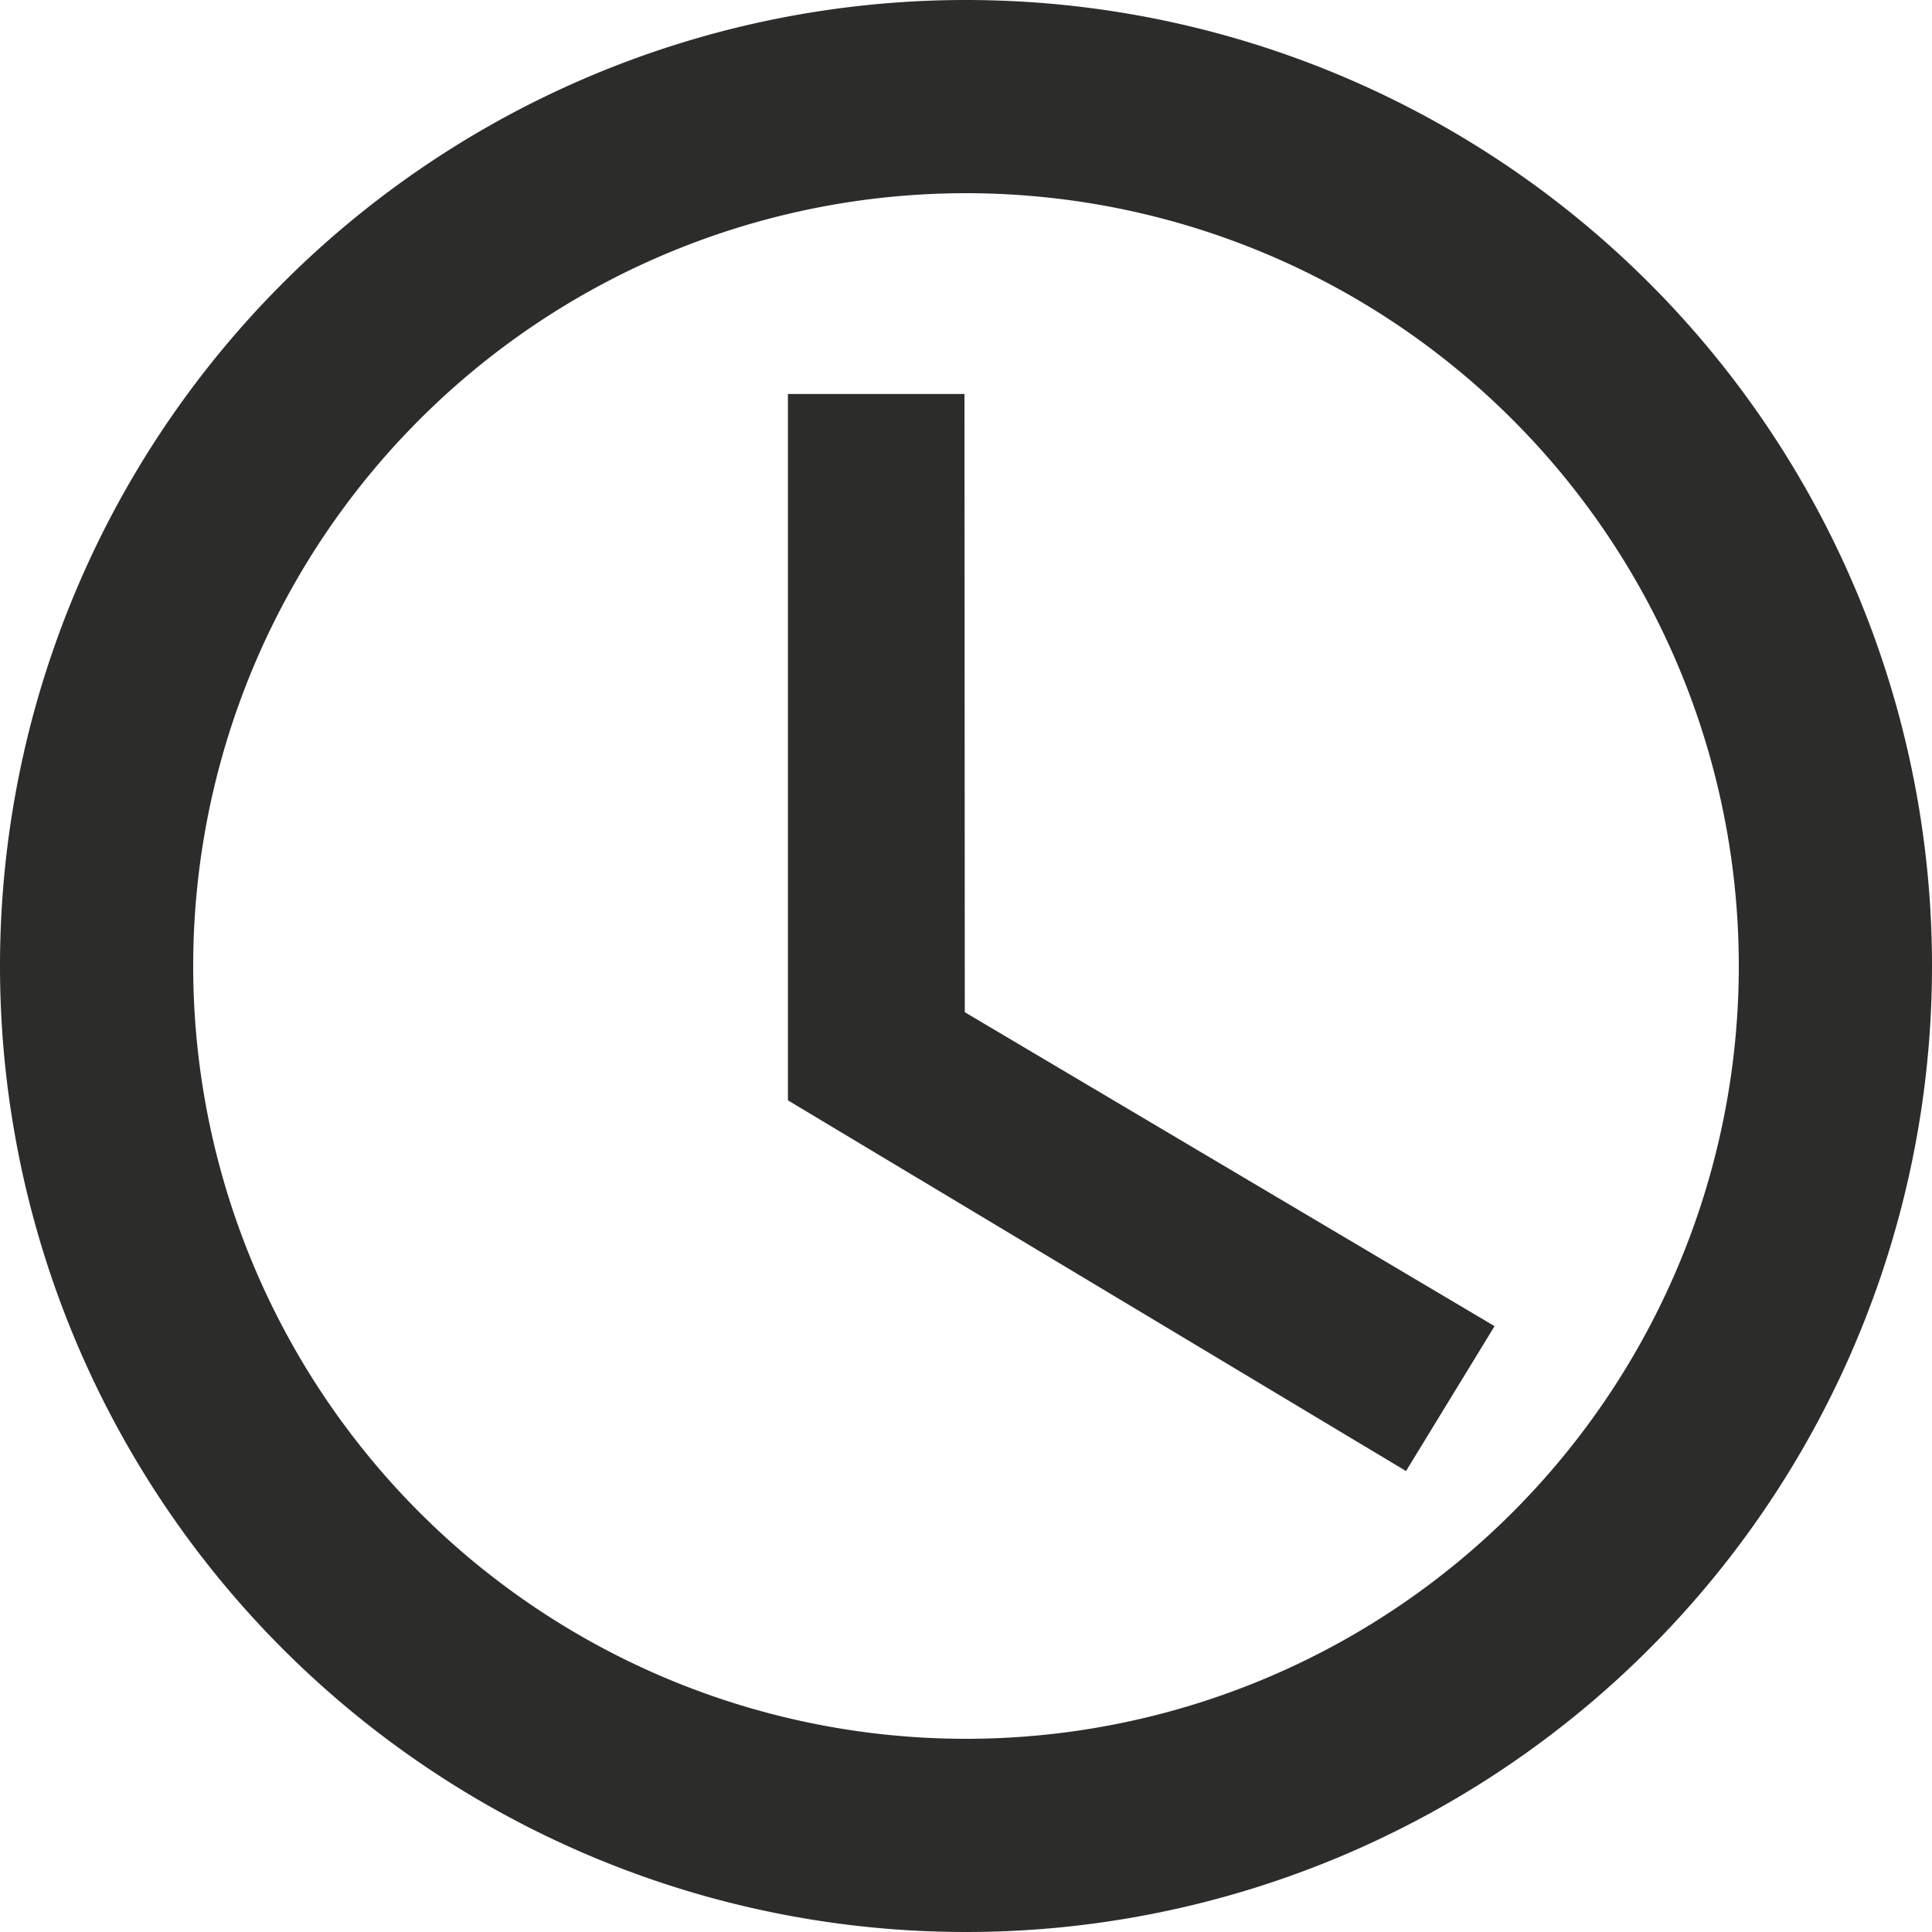
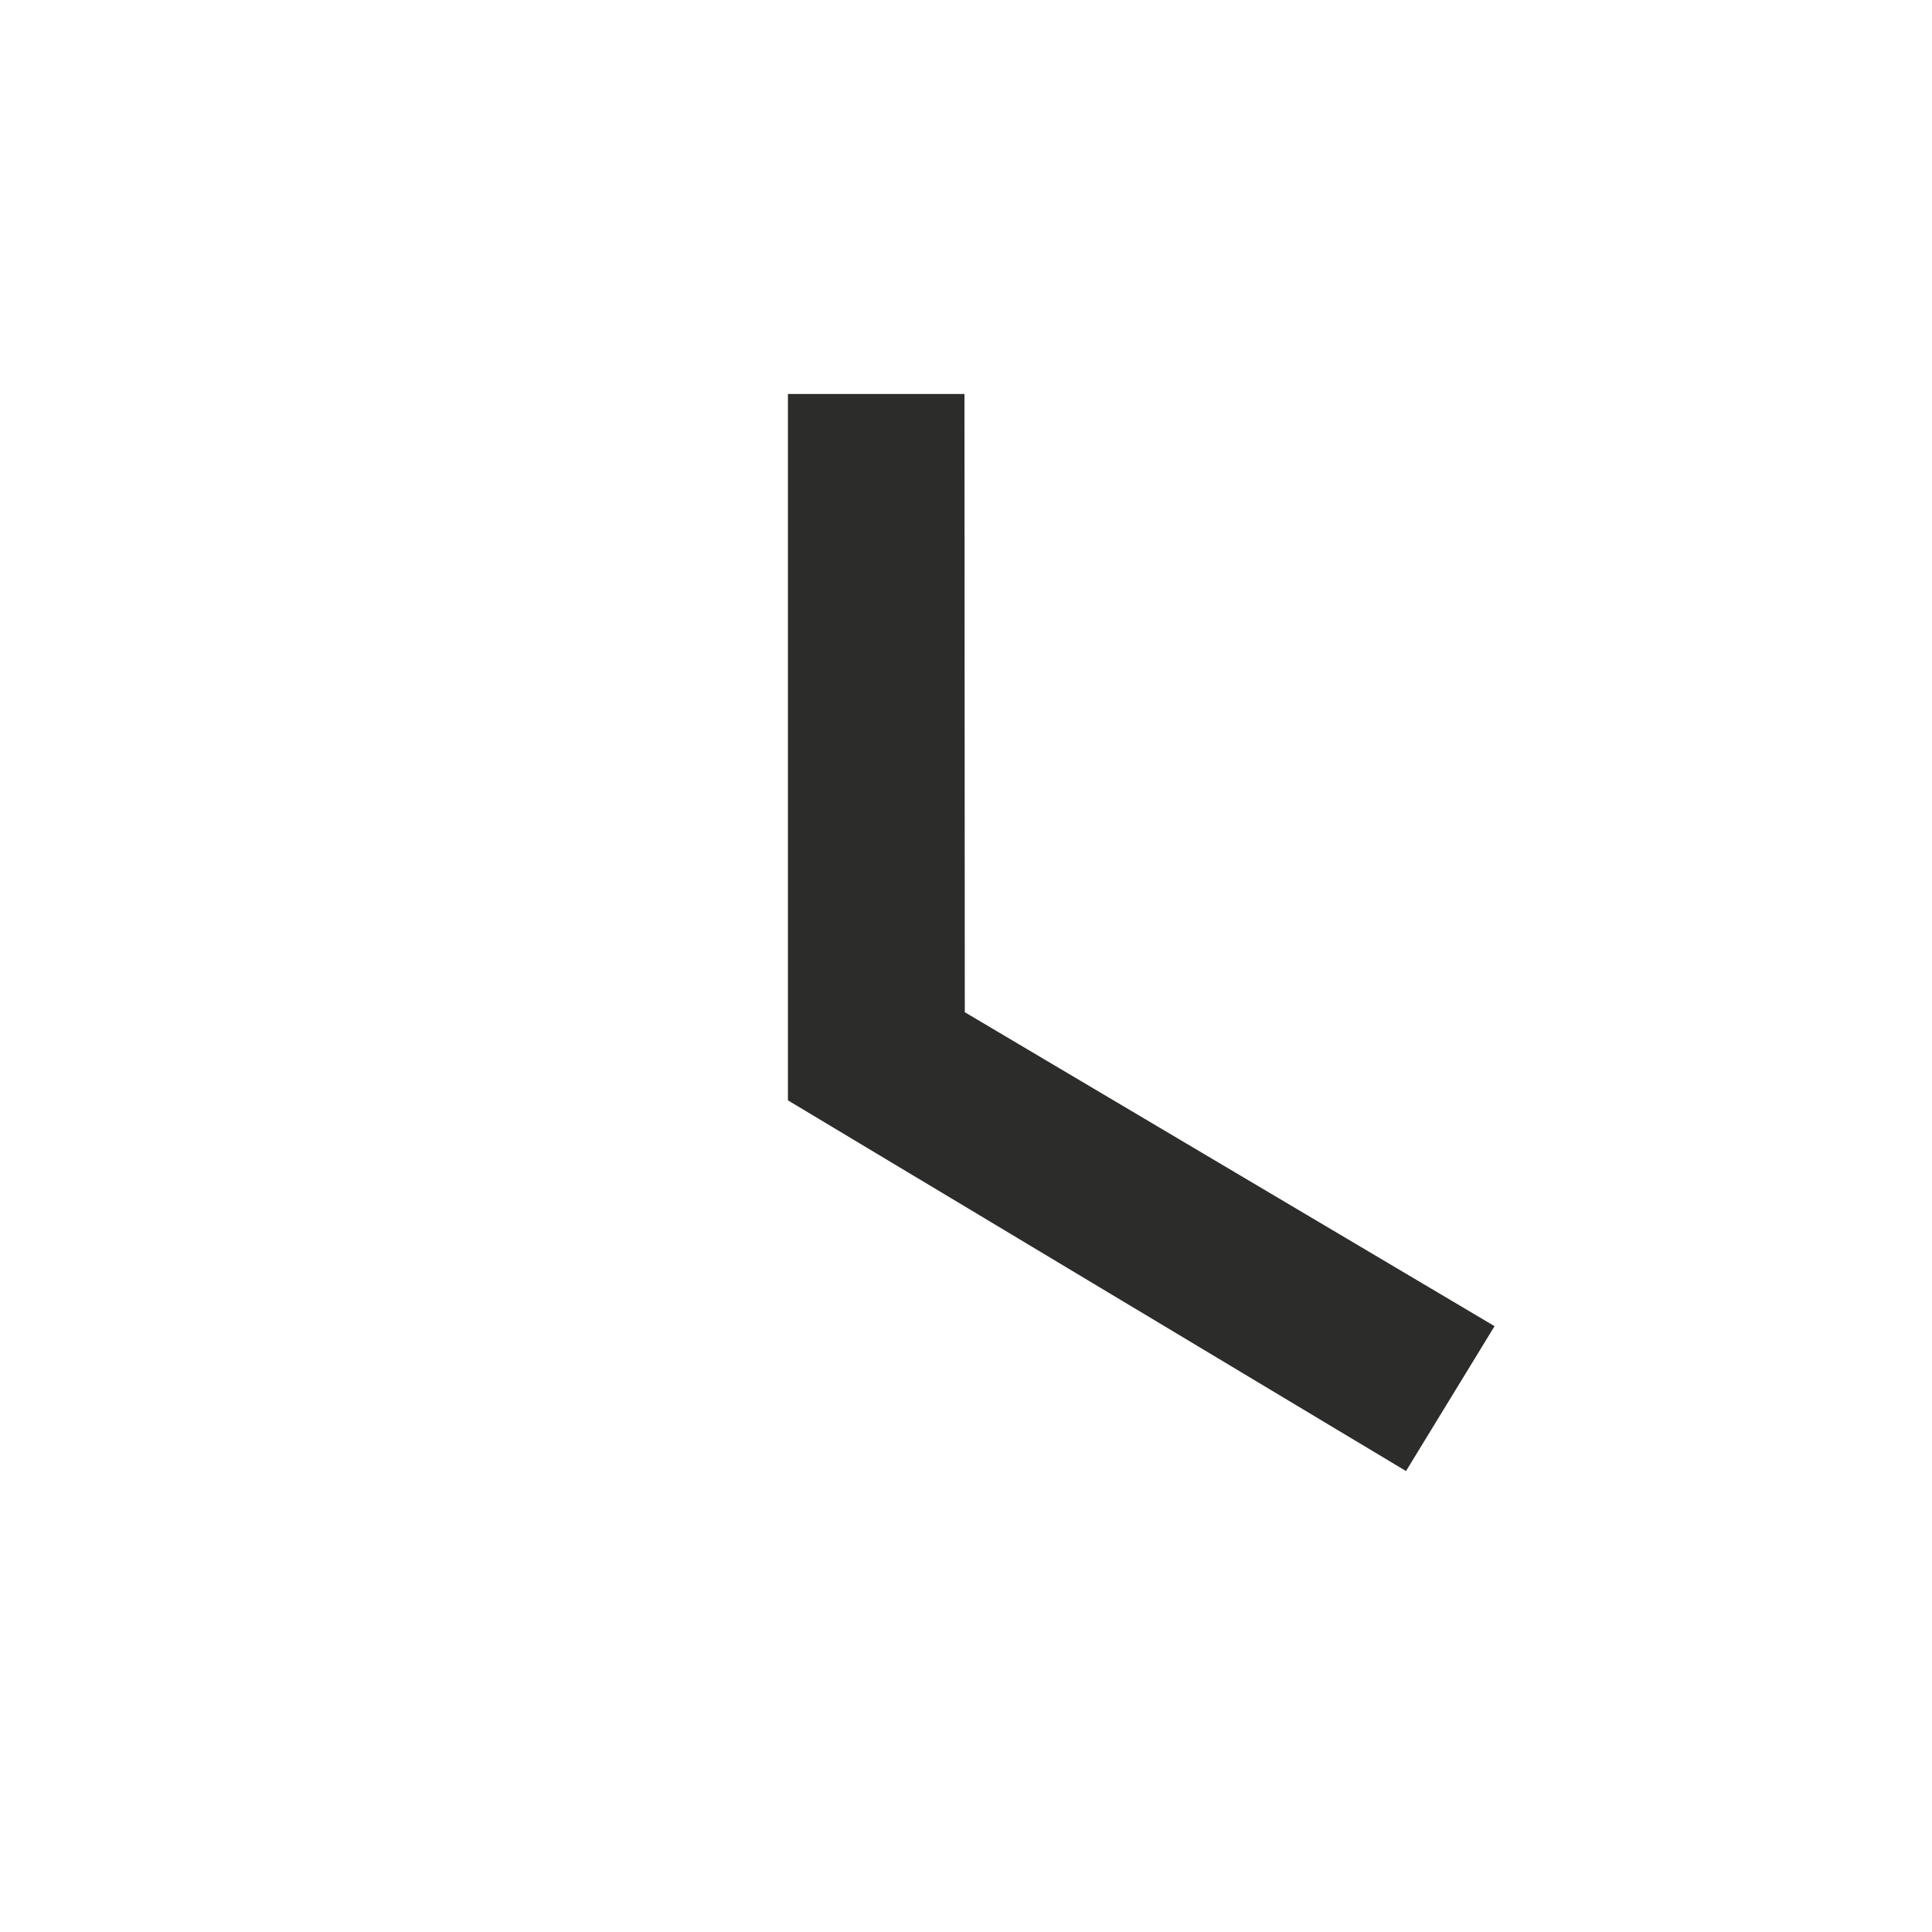
<svg xmlns="http://www.w3.org/2000/svg" width="24" height="24" viewBox="0 0 24 24">
  <g transform="translate(-3.375 -3.375)">
-     <path d="M15.363,3.375a12,12,0,1,0,12.012,12A12,12,0,0,0,15.363,3.375Zm.012,21.6a9.6,9.6,0,1,1,9.6-9.6A9.6,9.6,0,0,1,15.375,24.975Z" fill="#2c2c2a" />
-     <path d="M18.731,10.688H16.538v8.775l7.678,4.605,1.1-1.8-6.581-3.9Z" transform="translate(-3.375 -2.419)" fill="#2c2c2a" />
+     <path d="M18.731,10.688H16.538v8.775l7.678,4.605,1.1-1.8-6.581-3.9" transform="translate(-3.375 -2.419)" fill="#2c2c2a" />
  </g>
</svg>